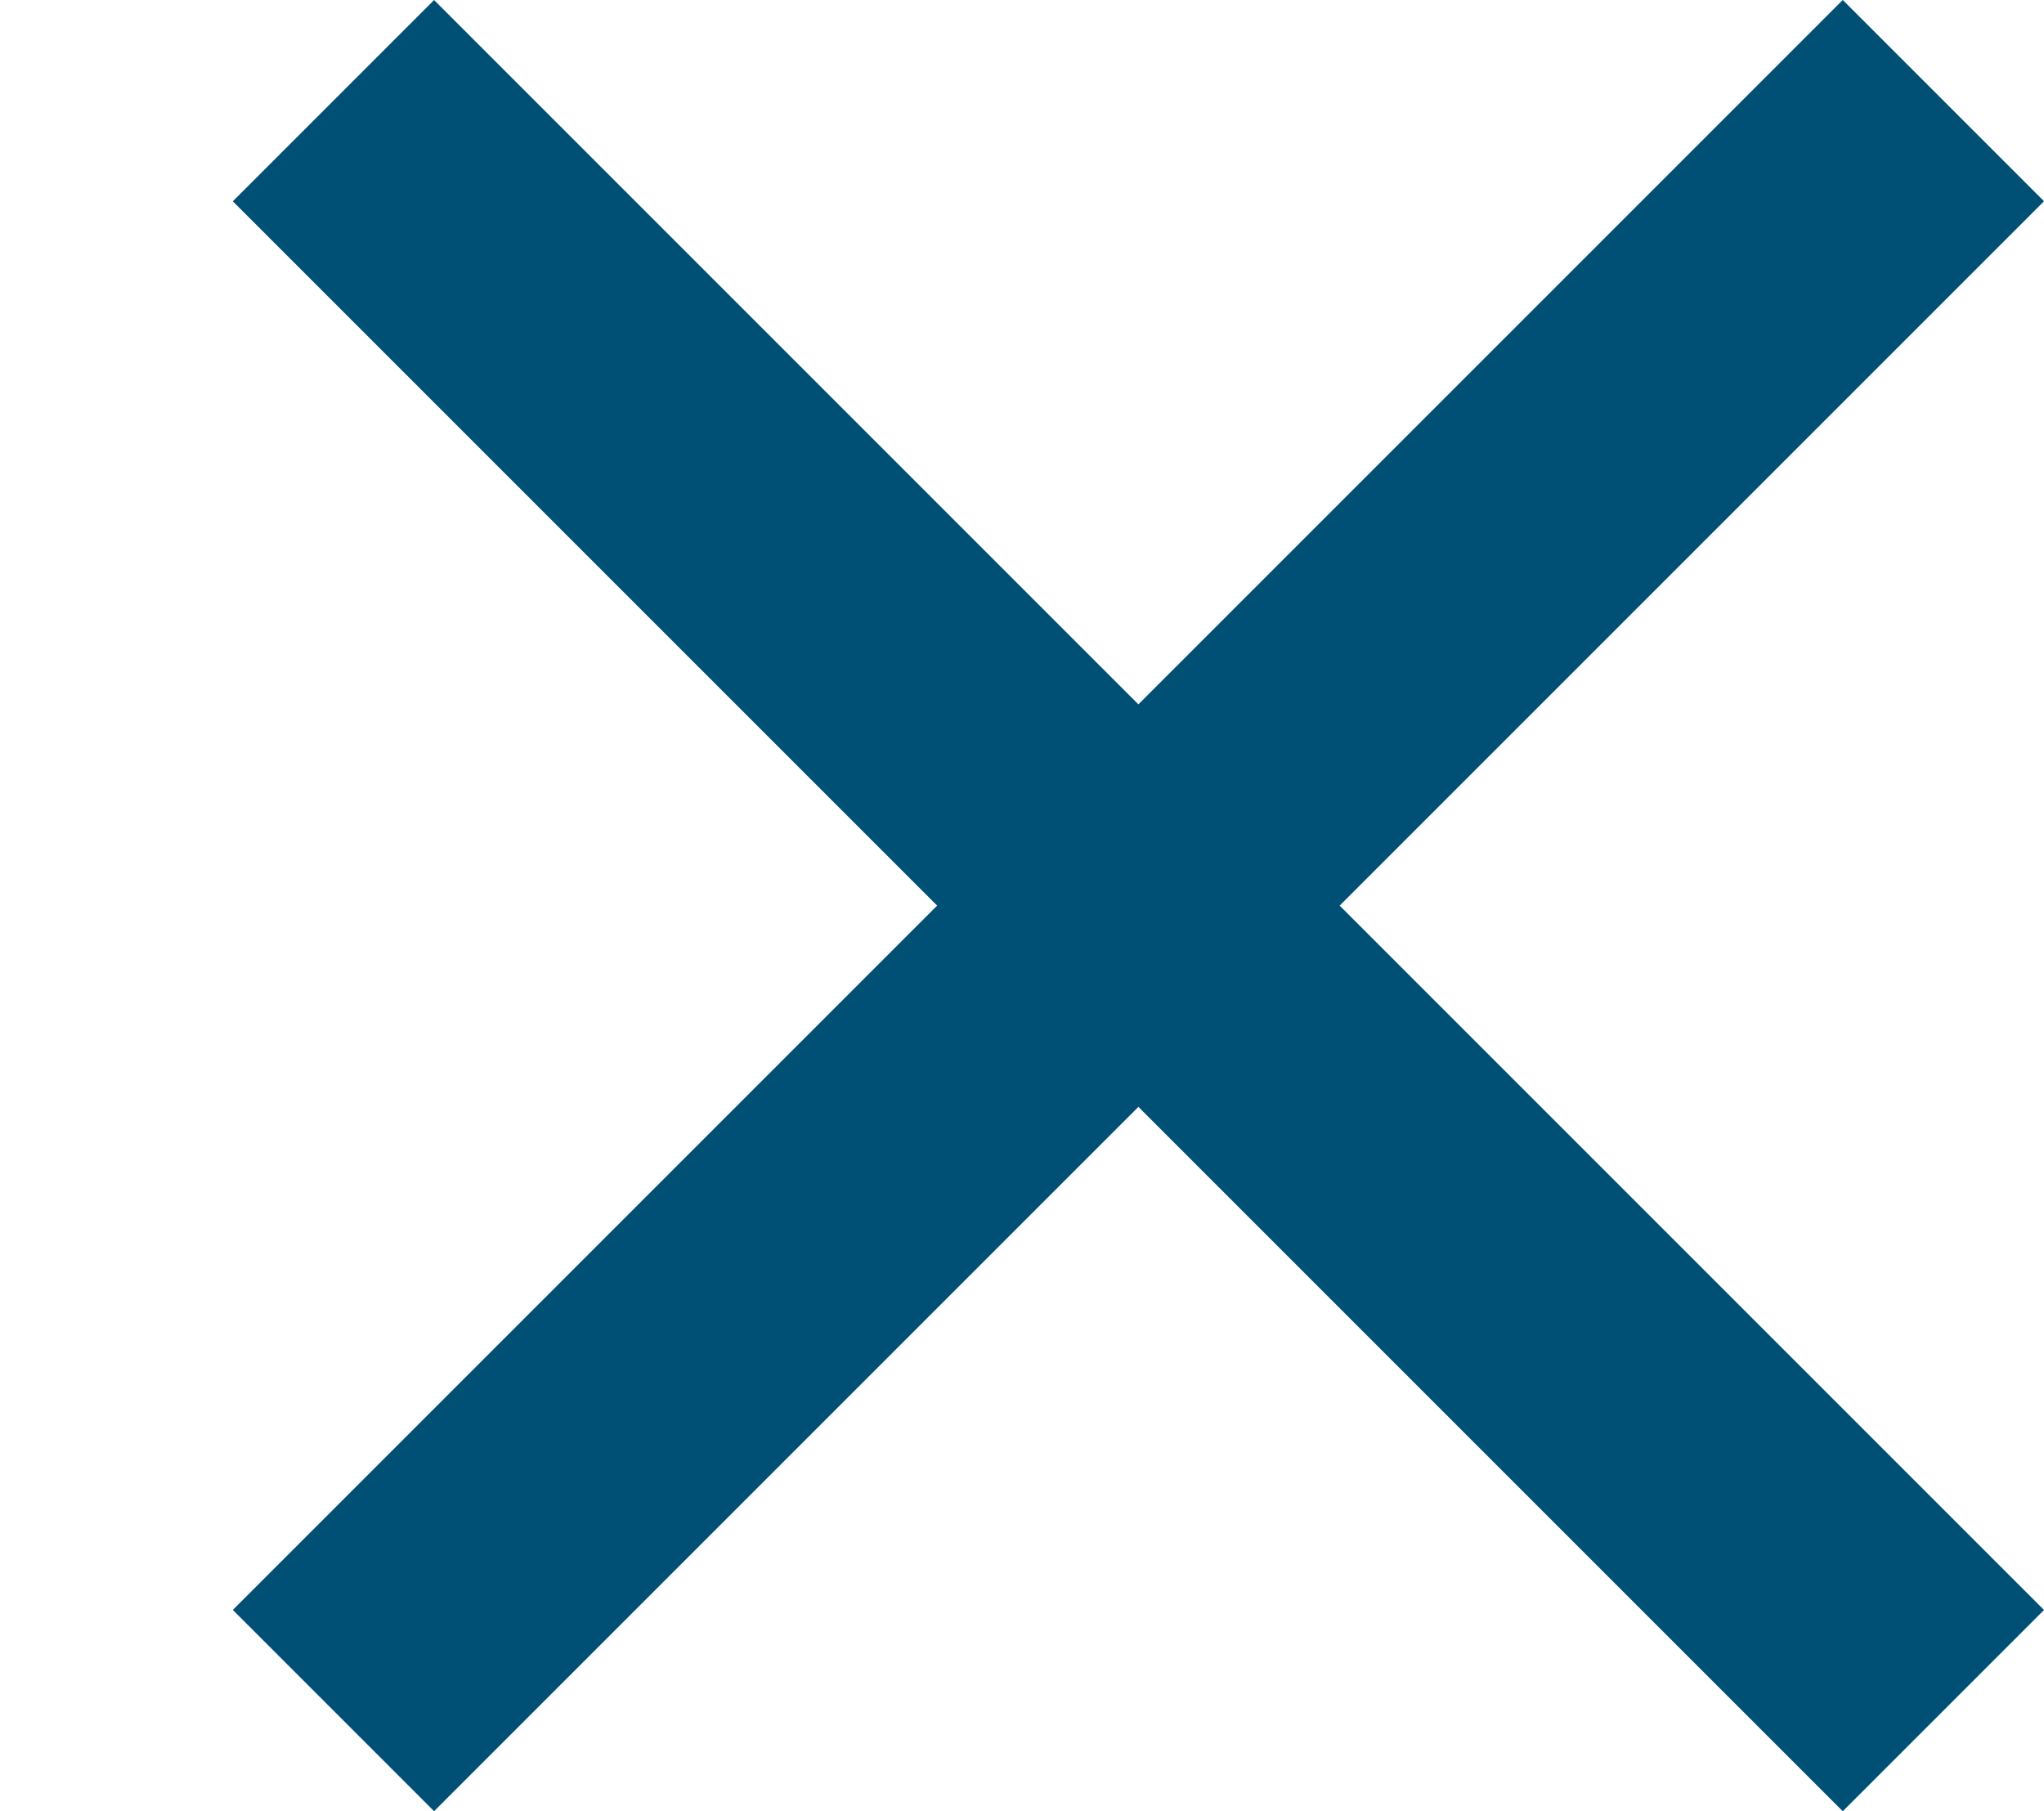
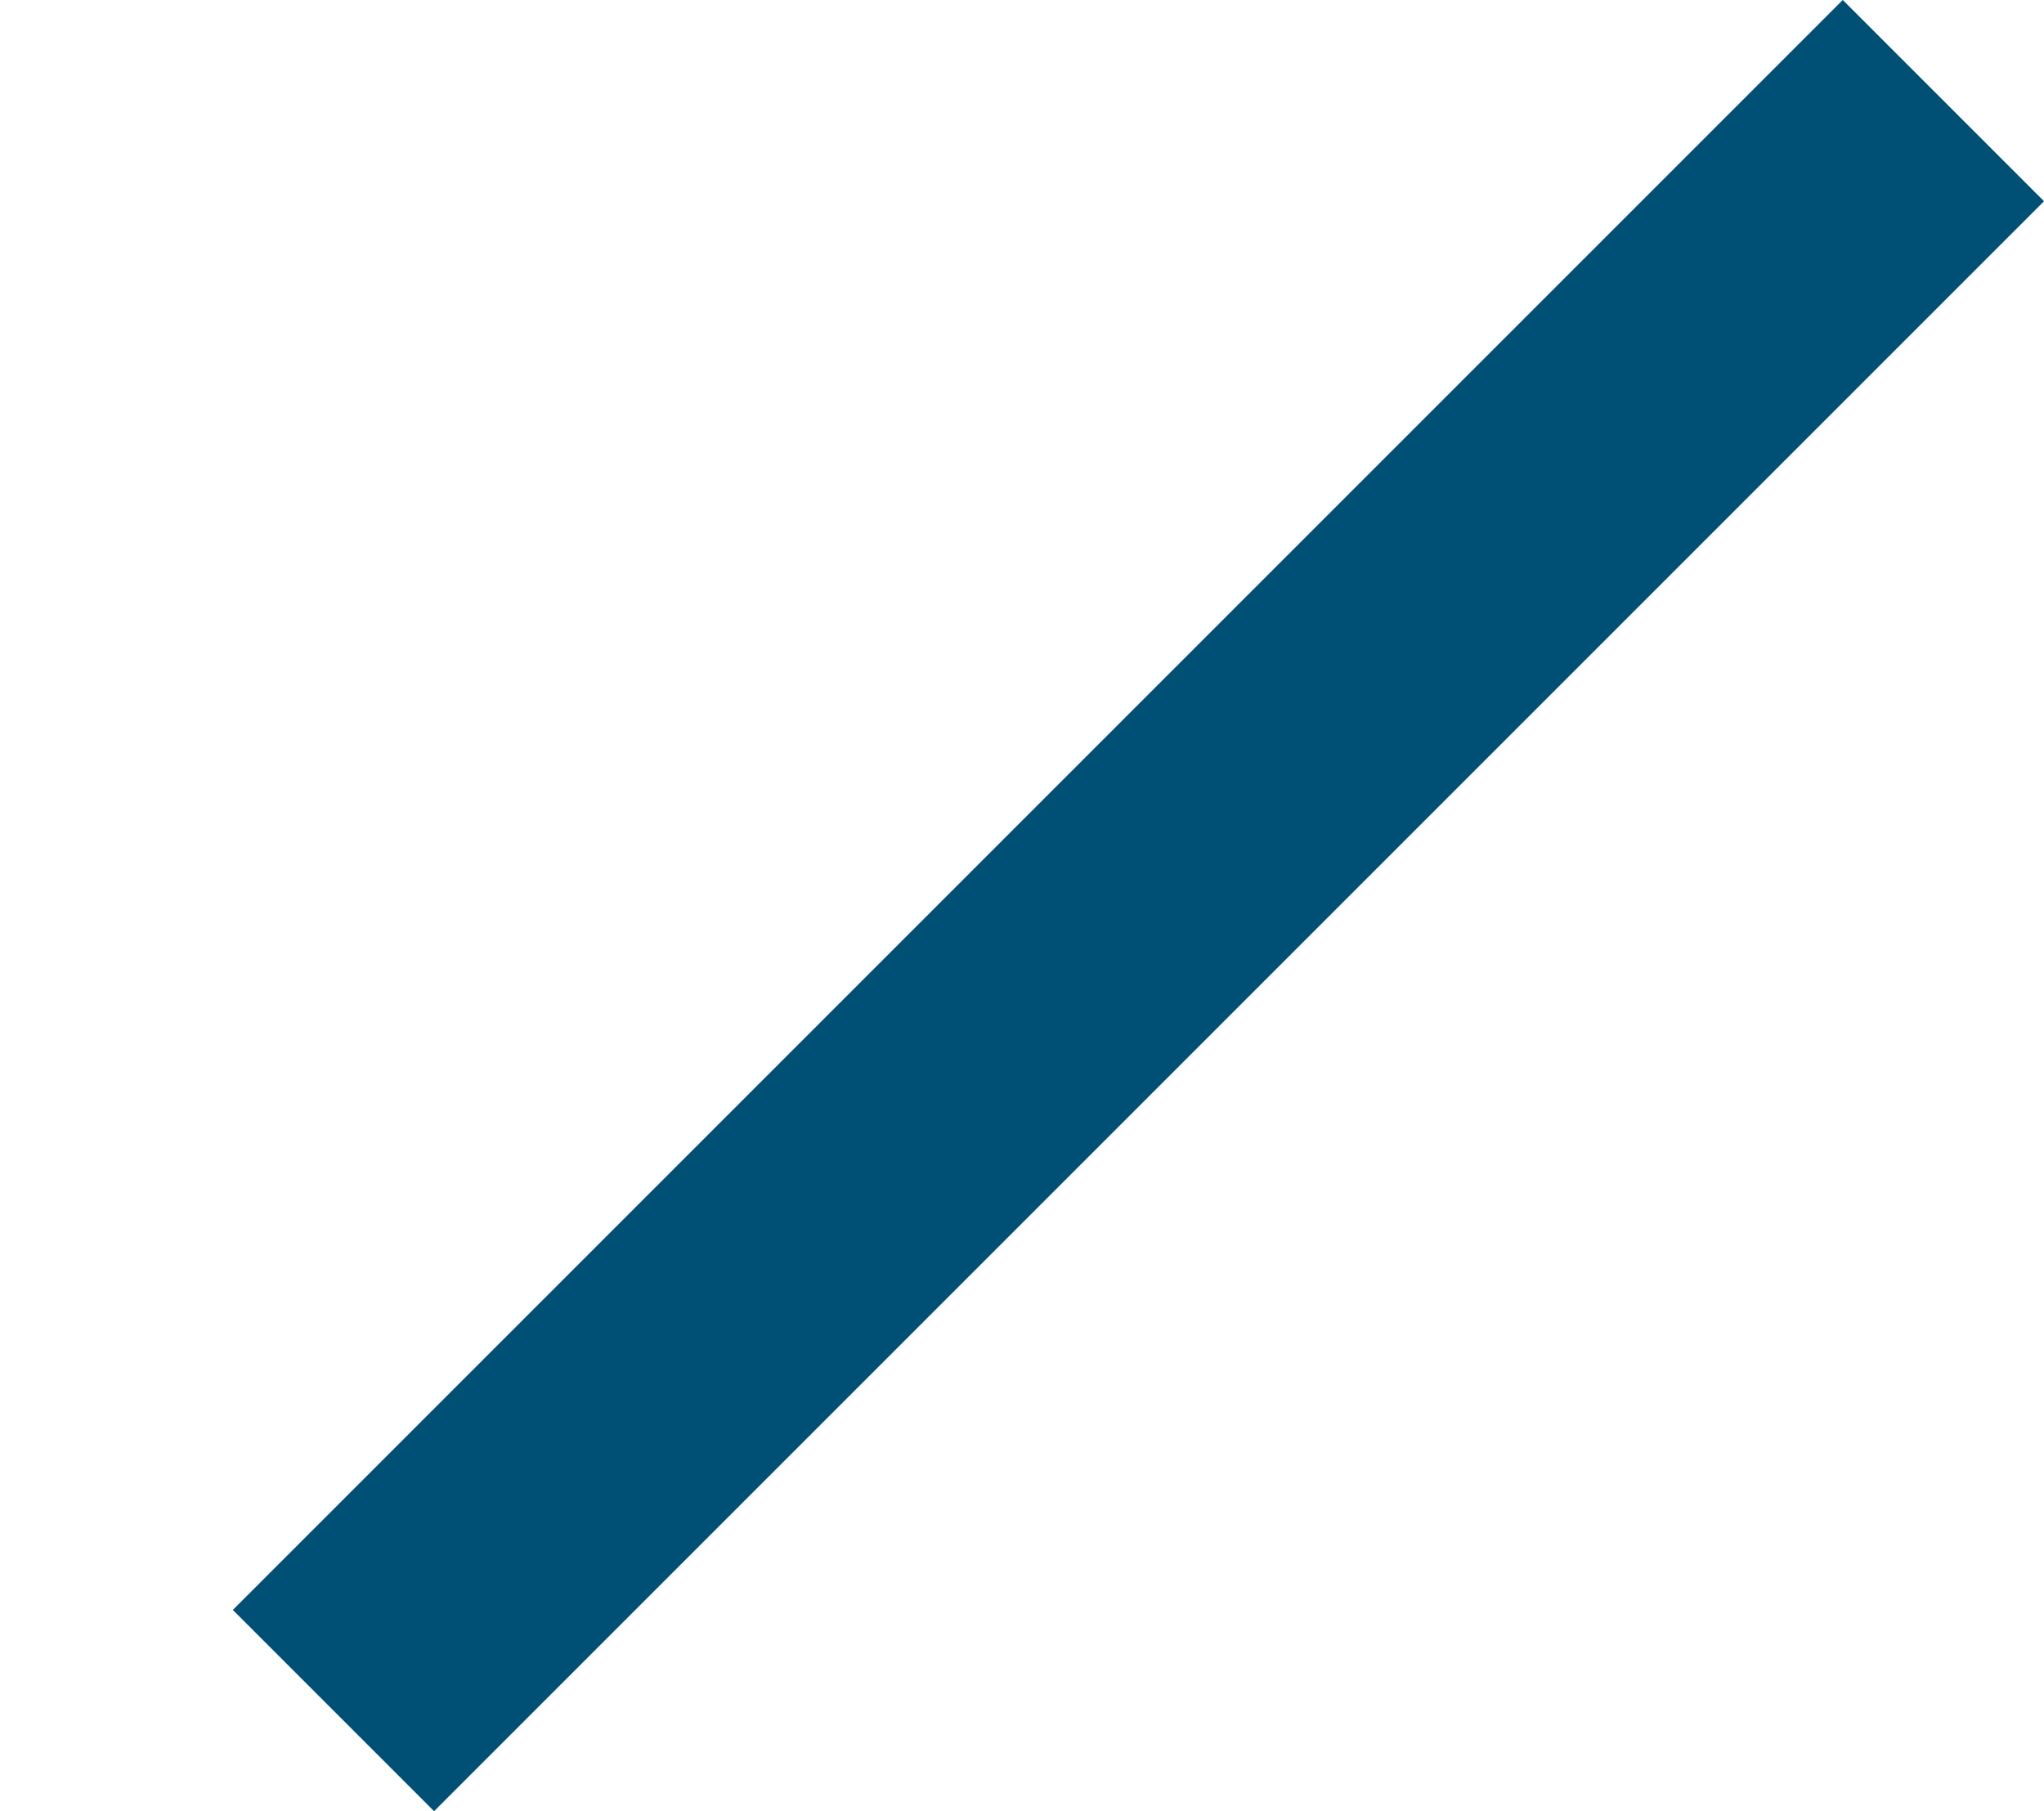
<svg xmlns="http://www.w3.org/2000/svg" width="21.546" height="19.092" viewBox="0 0 21.546 19.092">
  <g id="Gruppe_5" data-name="Gruppe 5" transform="translate(-301 -69.454)">
-     <line id="Linie_2" data-name="Linie 2" x1="24" transform="translate(304.515 70.515) rotate(45)" fill="none" stroke="#004f74" stroke-width="3" />
    <line id="Linie_4" data-name="Linie 4" x1="24" transform="translate(304.515 87.485) rotate(-45)" fill="none" stroke="#004f74" stroke-width="3" />
    <line id="Linie_3" data-name="Linie 3" x1="2" transform="translate(301 79)" fill="none" stroke="#004f74" stroke-width="3" opacity="0" />
  </g>
</svg>